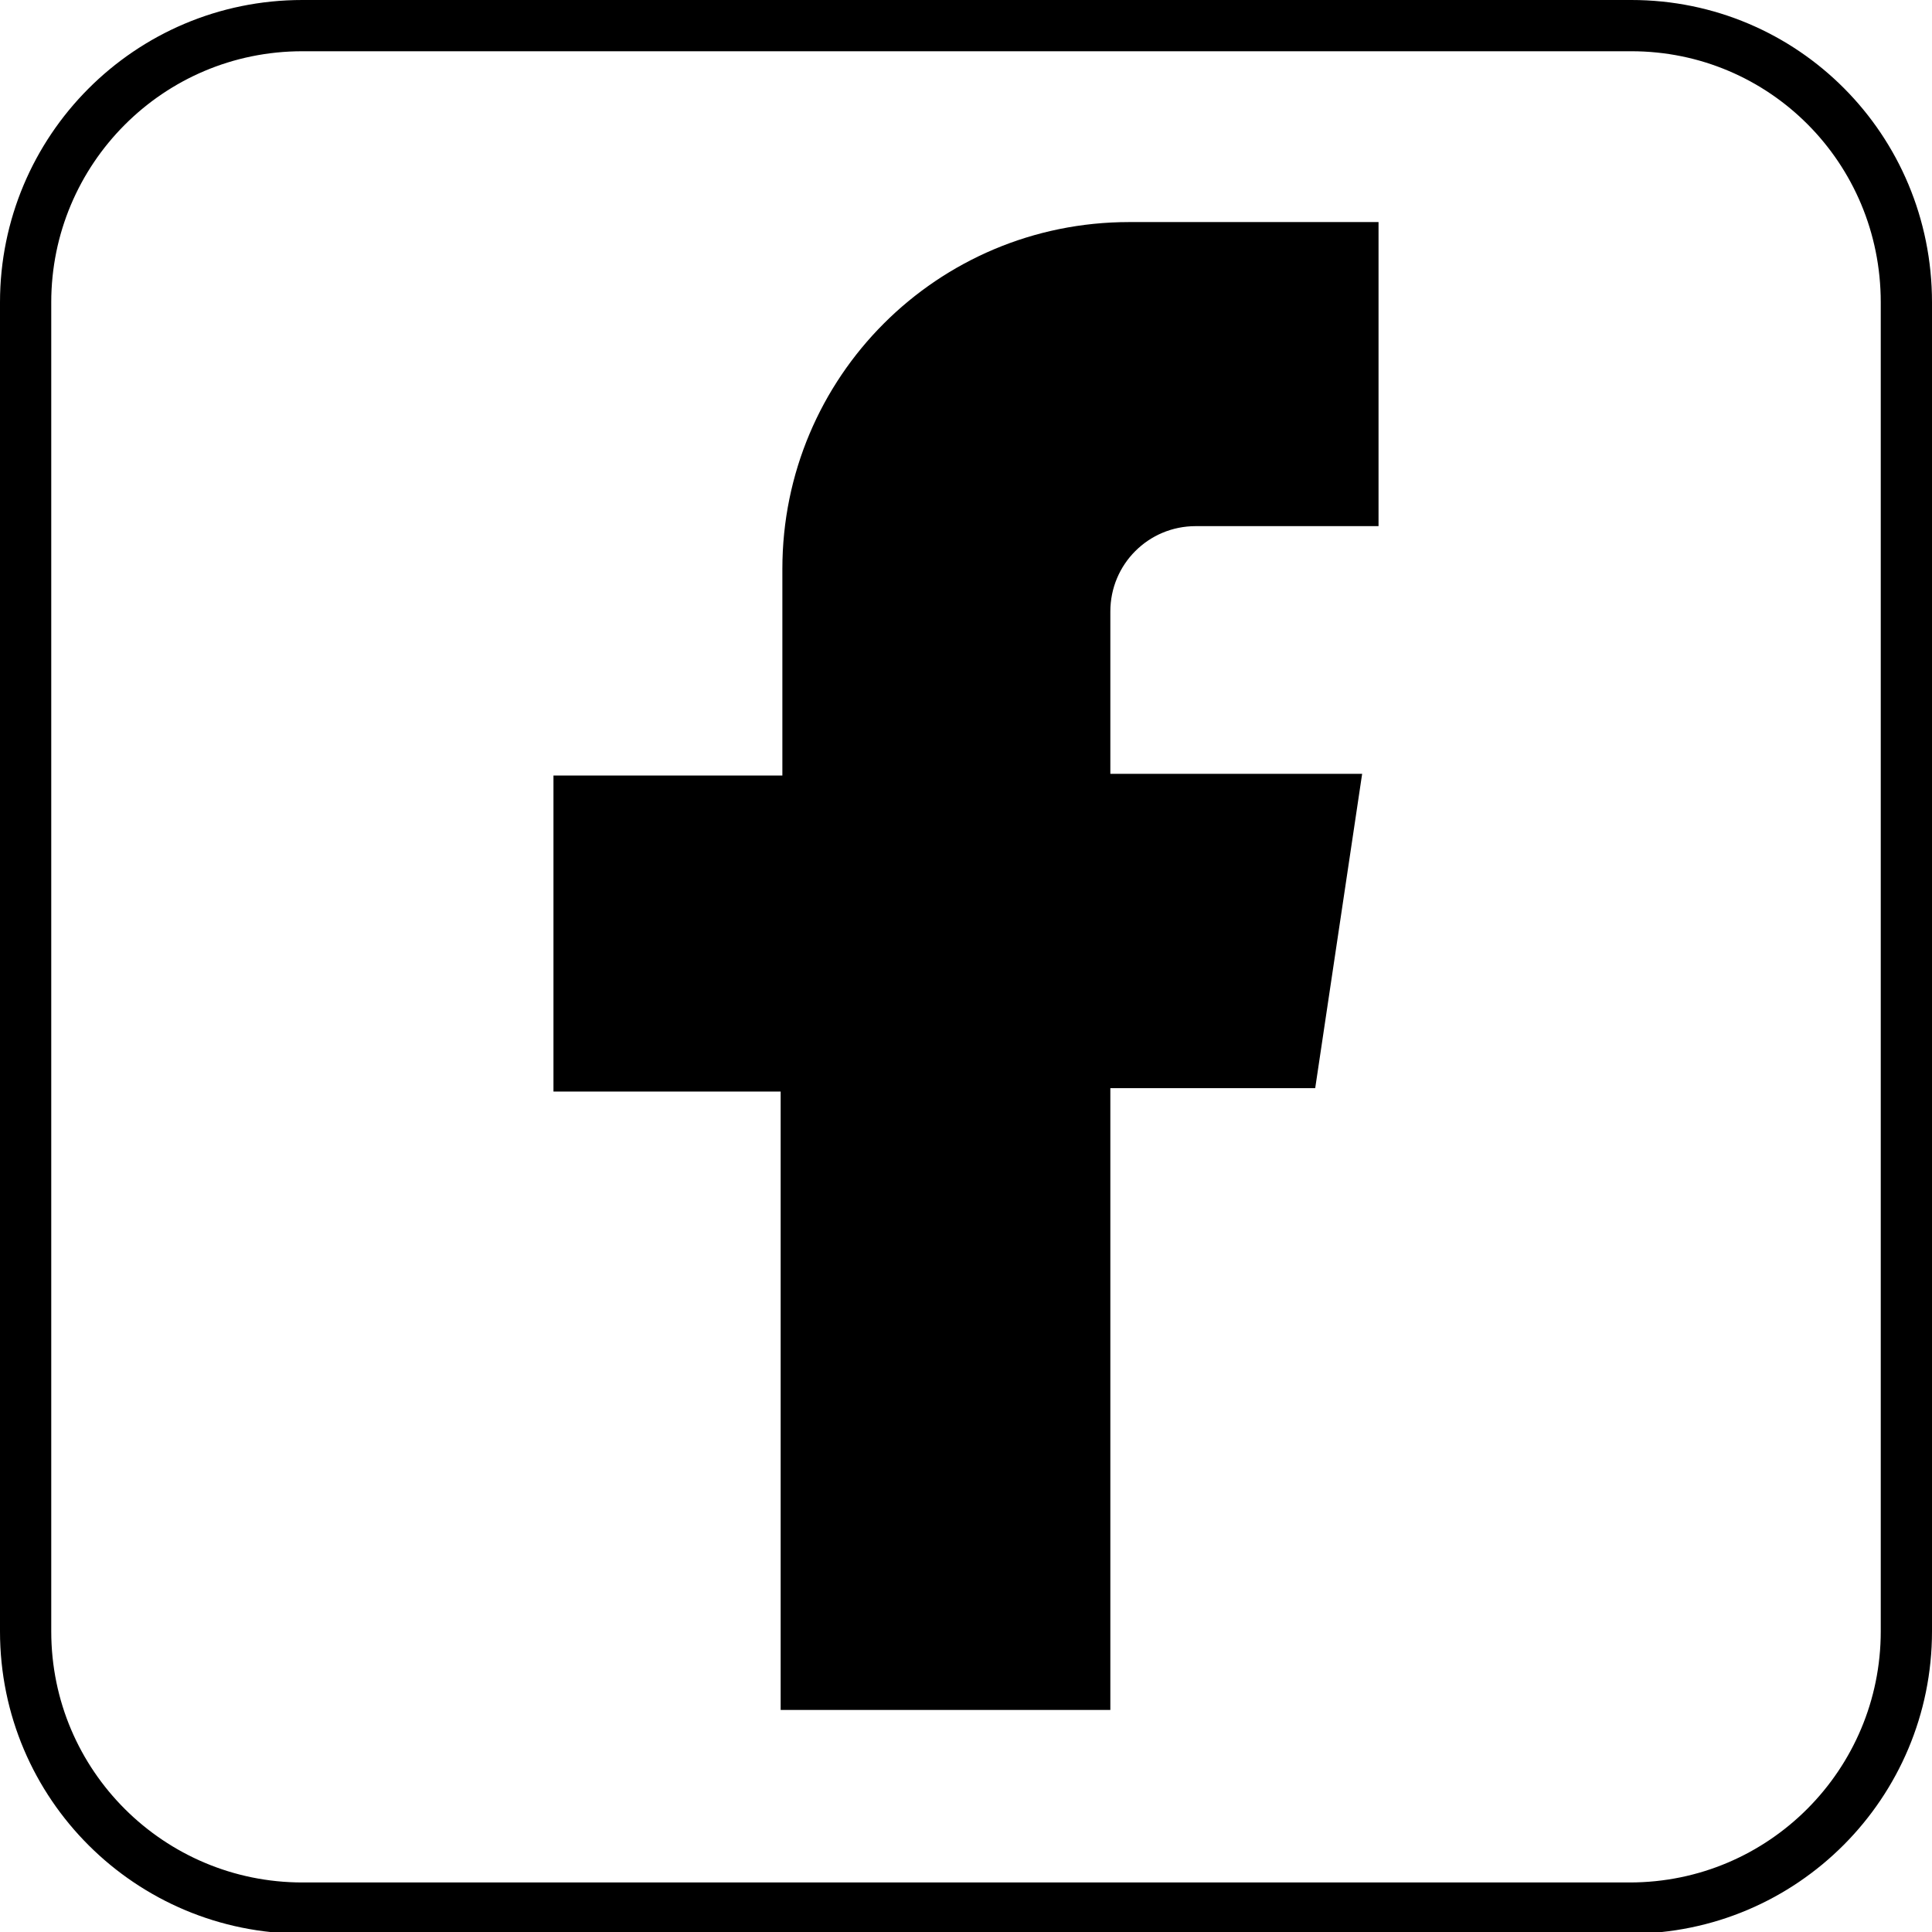
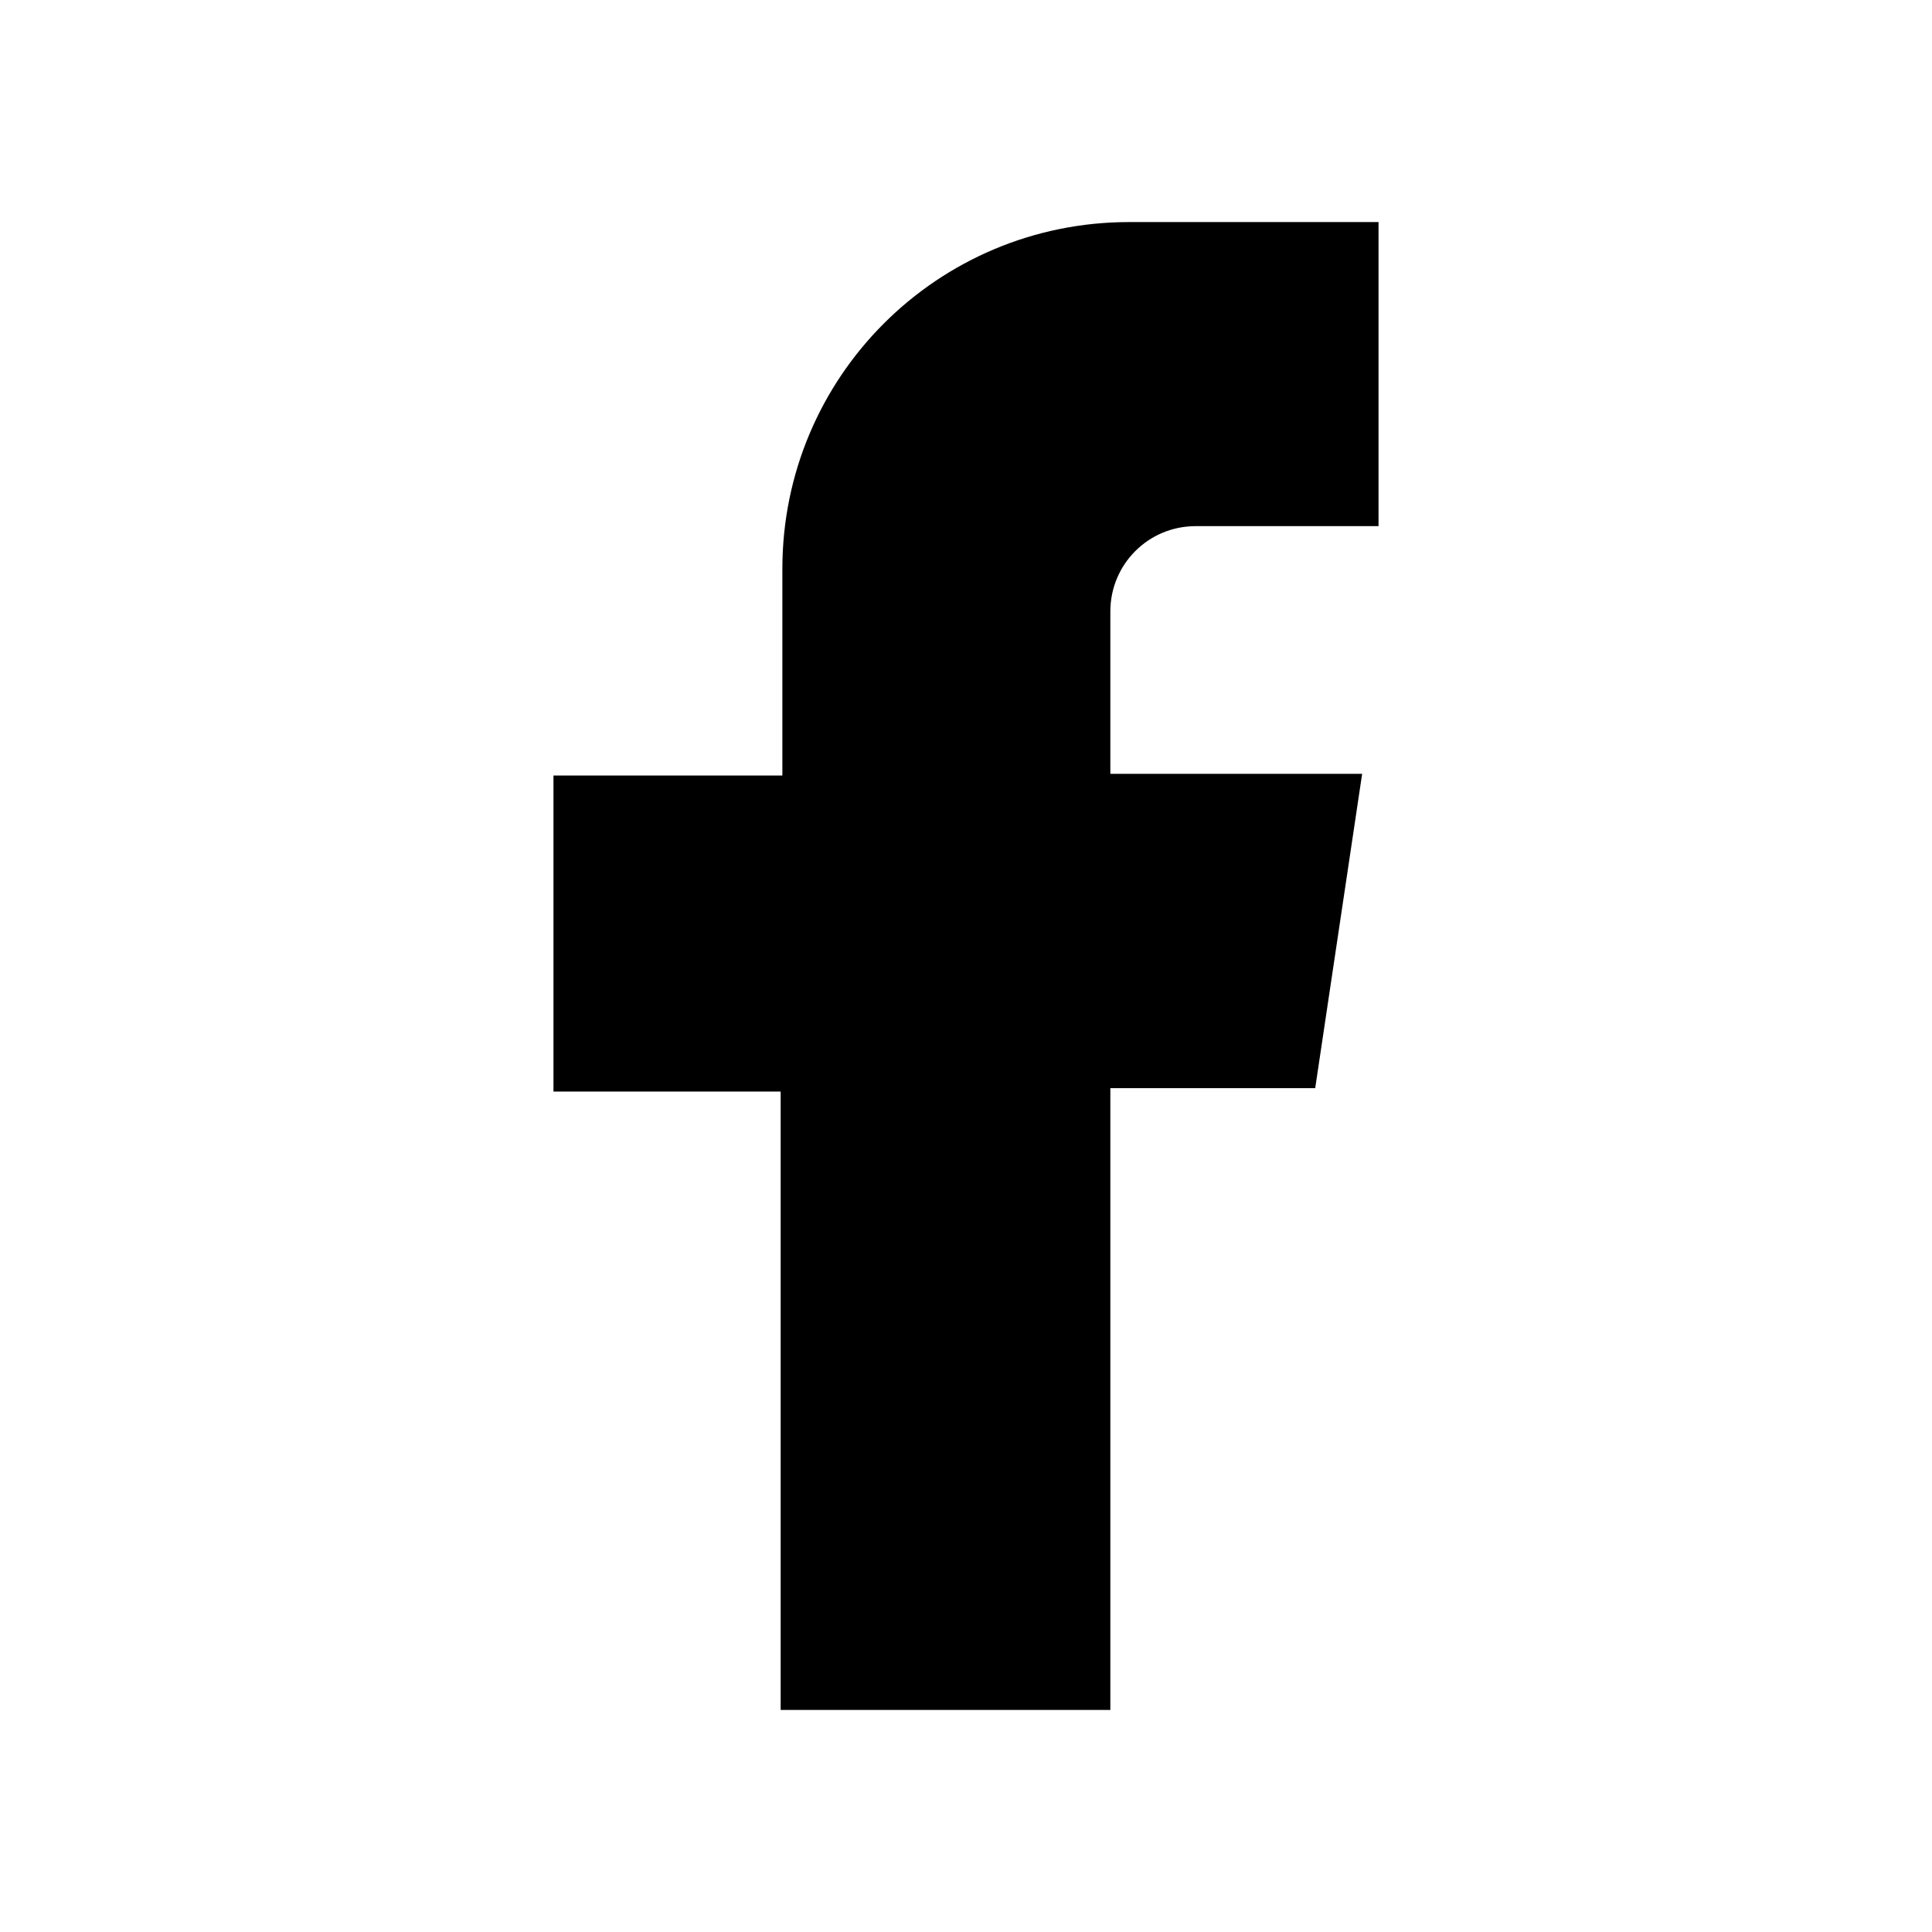
<svg xmlns="http://www.w3.org/2000/svg" version="1.1" id="图层_1" x="0px" y="0px" viewBox="0 0 113.1 113.1" style="enable-background:new 0 0 113.1 113.1;" xml:space="preserve">
  <style type="text/css">
	.st0{fill:none;stroke:#000000;stroke-width:3;stroke-miterlimit:10;}
	.st1{stroke:#000000;stroke-width:3;stroke-miterlimit:10;}
</style>
  <g>
    <g>
-       <path class="st0" d="M111.6,17.7v77.8c0,8.9-7.2,16.2-16.2,16.2H17.7c-8.9,0-16.2-7.2-16.2-16.2V17.7c0-8.9,7.2-16.2,16.2-16.2    h77.8C104.4,1.5,111.6,8.7,111.6,17.7z" />
-     </g>
+       </g>
    <path class="st1" d="M79.2,29.3V14.5H66.1c-10.4,0-18.8,8.4-18.8,18.8v13.6H33.9v15.5h13.3v36.2h16.3V62.2h12.2L78,46.8H63.5v-11   c0-3.6,2.9-6.5,6.5-6.5H79.2z" />
  </g>
</svg>